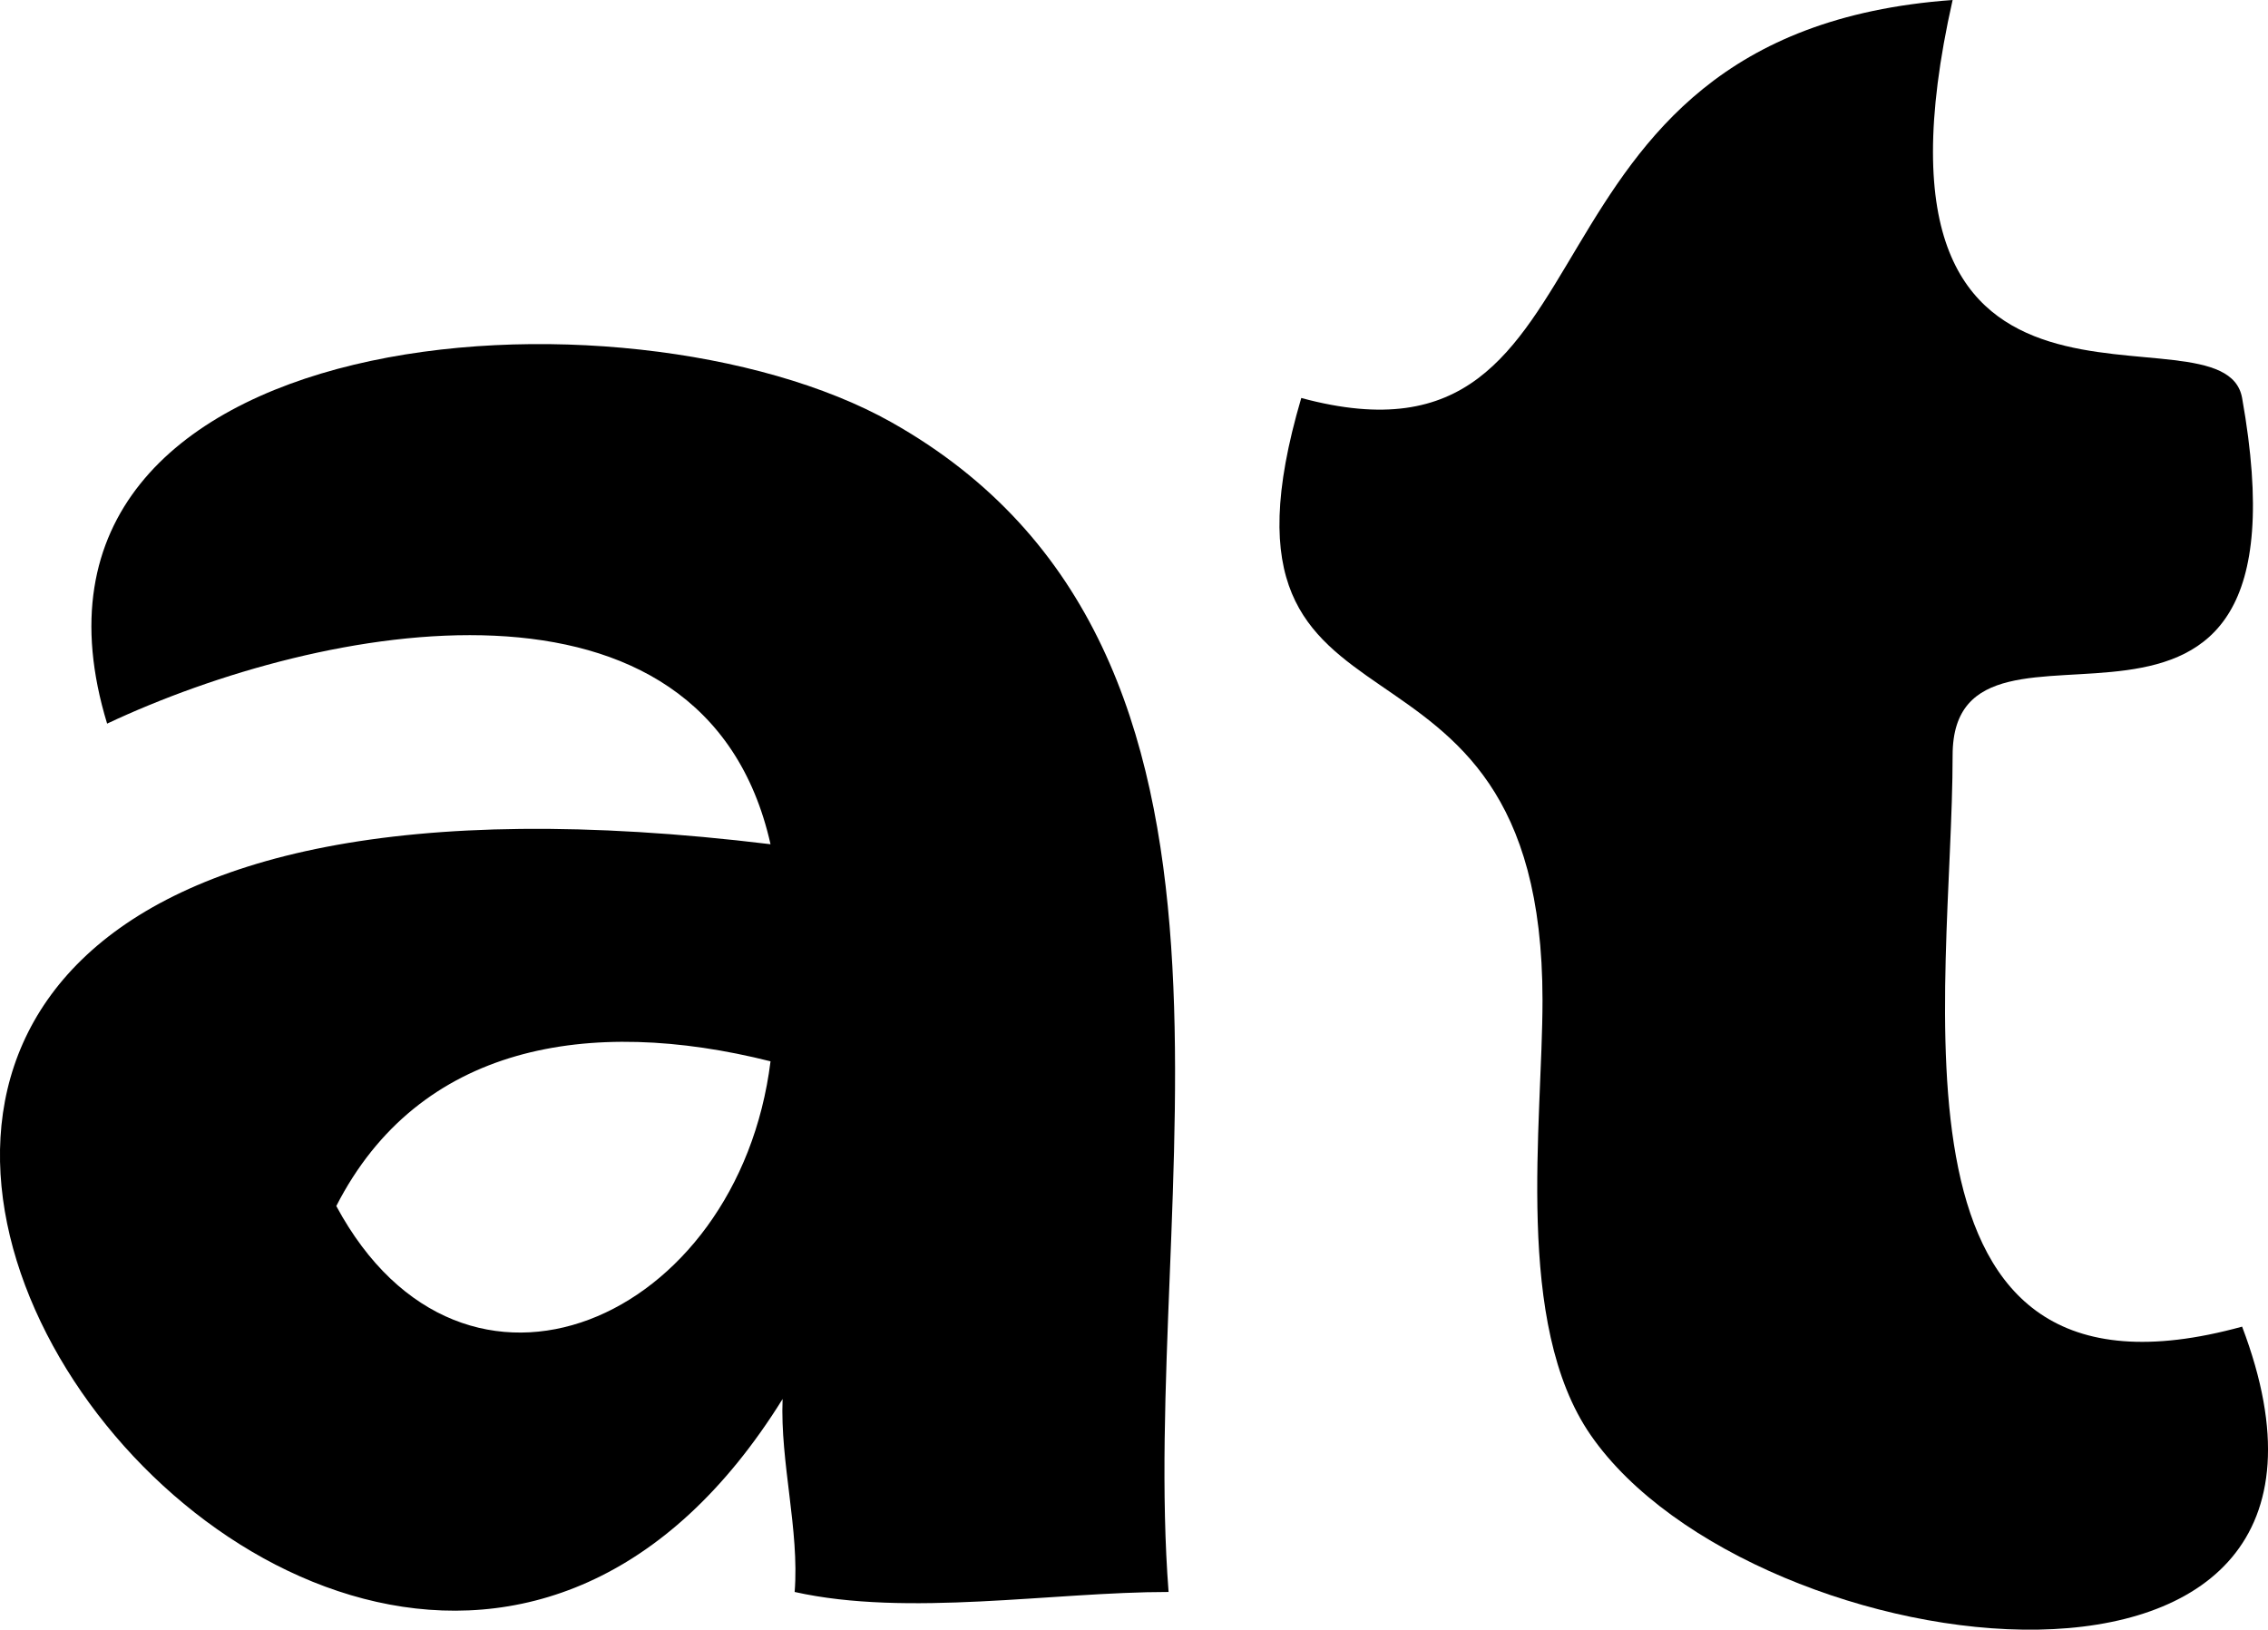
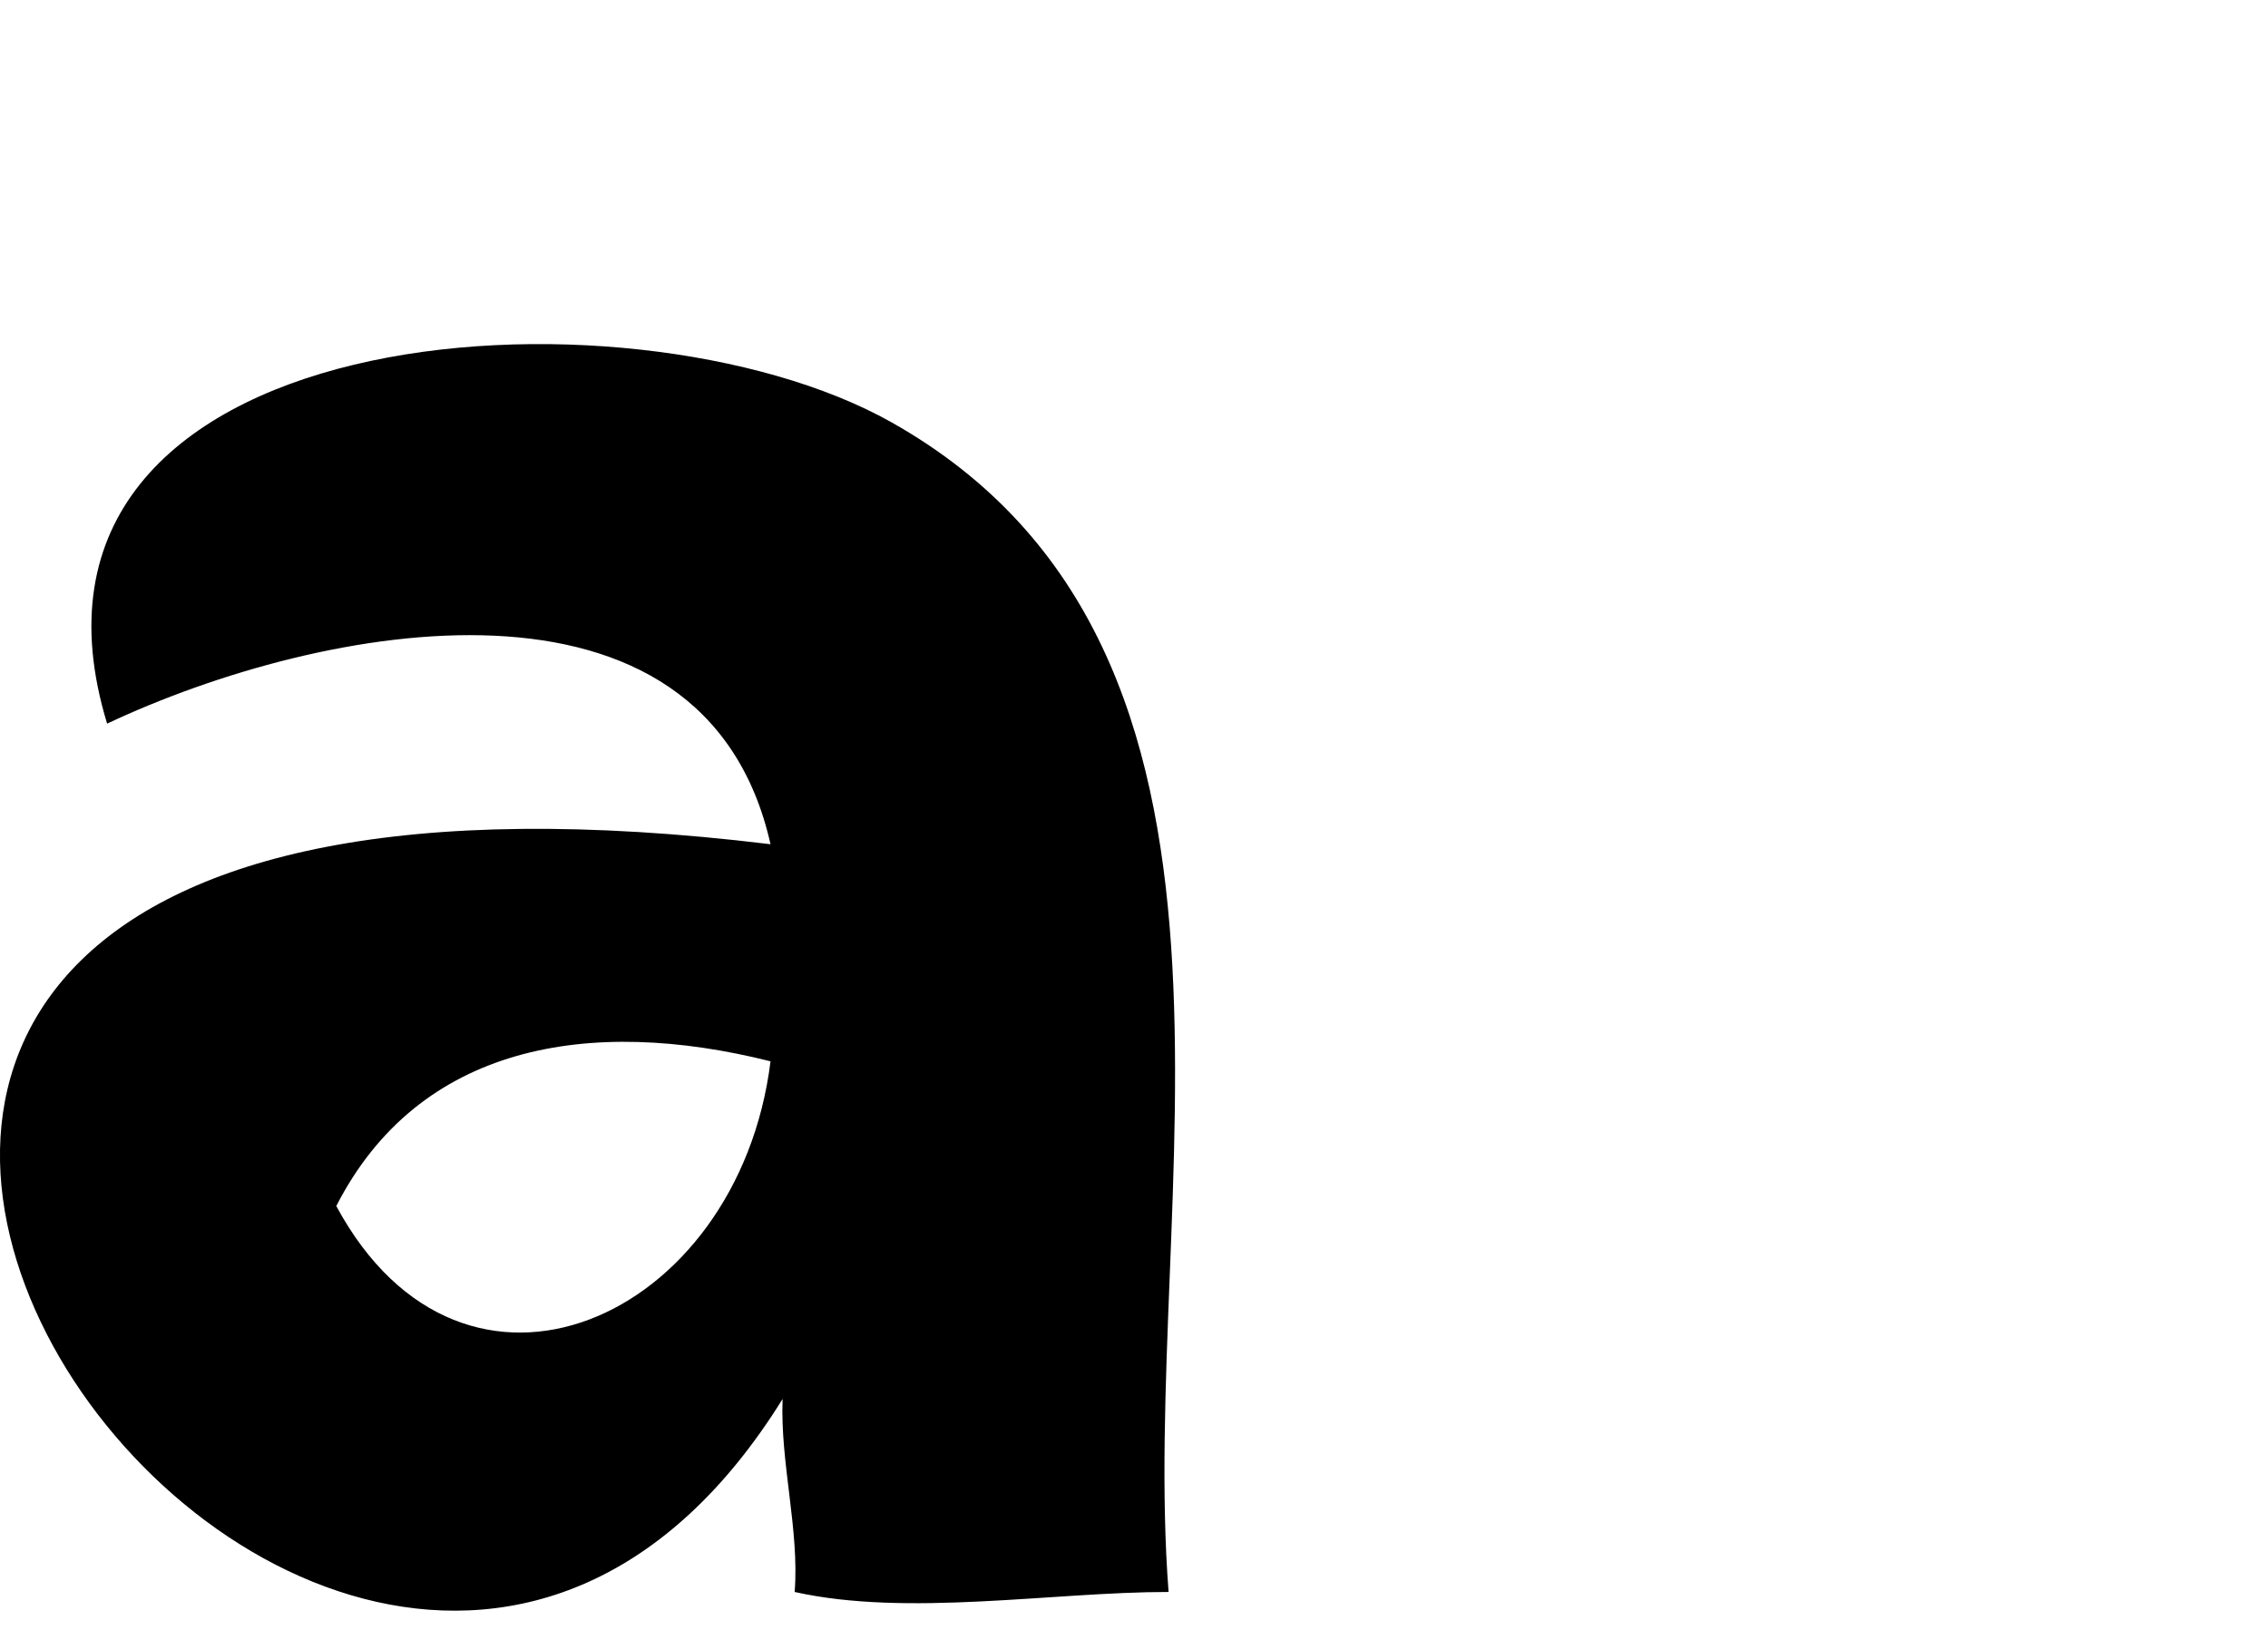
<svg xmlns="http://www.w3.org/2000/svg" version="1.1" id="Layer_1" x="0px" y="0px" enable-background="new 0 0 822.05 841.89" xml:space="preserve" viewBox="341.09 371.39 141.02 101.35">
  <path fill-rule="evenodd" clip-rule="evenodd" d="M390.5,470.39c0.303-3.846-0.907-8.044-0.75-12  c-28.831,46.422-92.942-45.722-0.75-34.5c-4.119-18.288-27.886-13.79-41.25-7.5c-7.727-25.331,32.406-27.938,48.75-18.75  c25.298,14.222,15.374,48.42,17.25,72.75C406.506,470.39,397.539,471.963,390.5,470.39z M362,446.39c7.928,14.722,25,7.104,27-9  C377.715,434.553,367.129,436.356,362,446.39z" />
-   <path fill-rule="evenodd" clip-rule="evenodd" d="M422,396.14c20.625,5.566,11.845-22.681,40.5-24.75  c-6.782,30.085,16.851,18.303,18,24.75c4.843,27.158-18,10.571-18,22.219c0,14.765-5.065,41.878,18,35.531  c10.127,26.652-30.399,21.342-40.5,6.75c-4.789-6.919-3-19.365-3-27.06C437,407.688,415.062,419.718,422,396.14z" />
</svg>